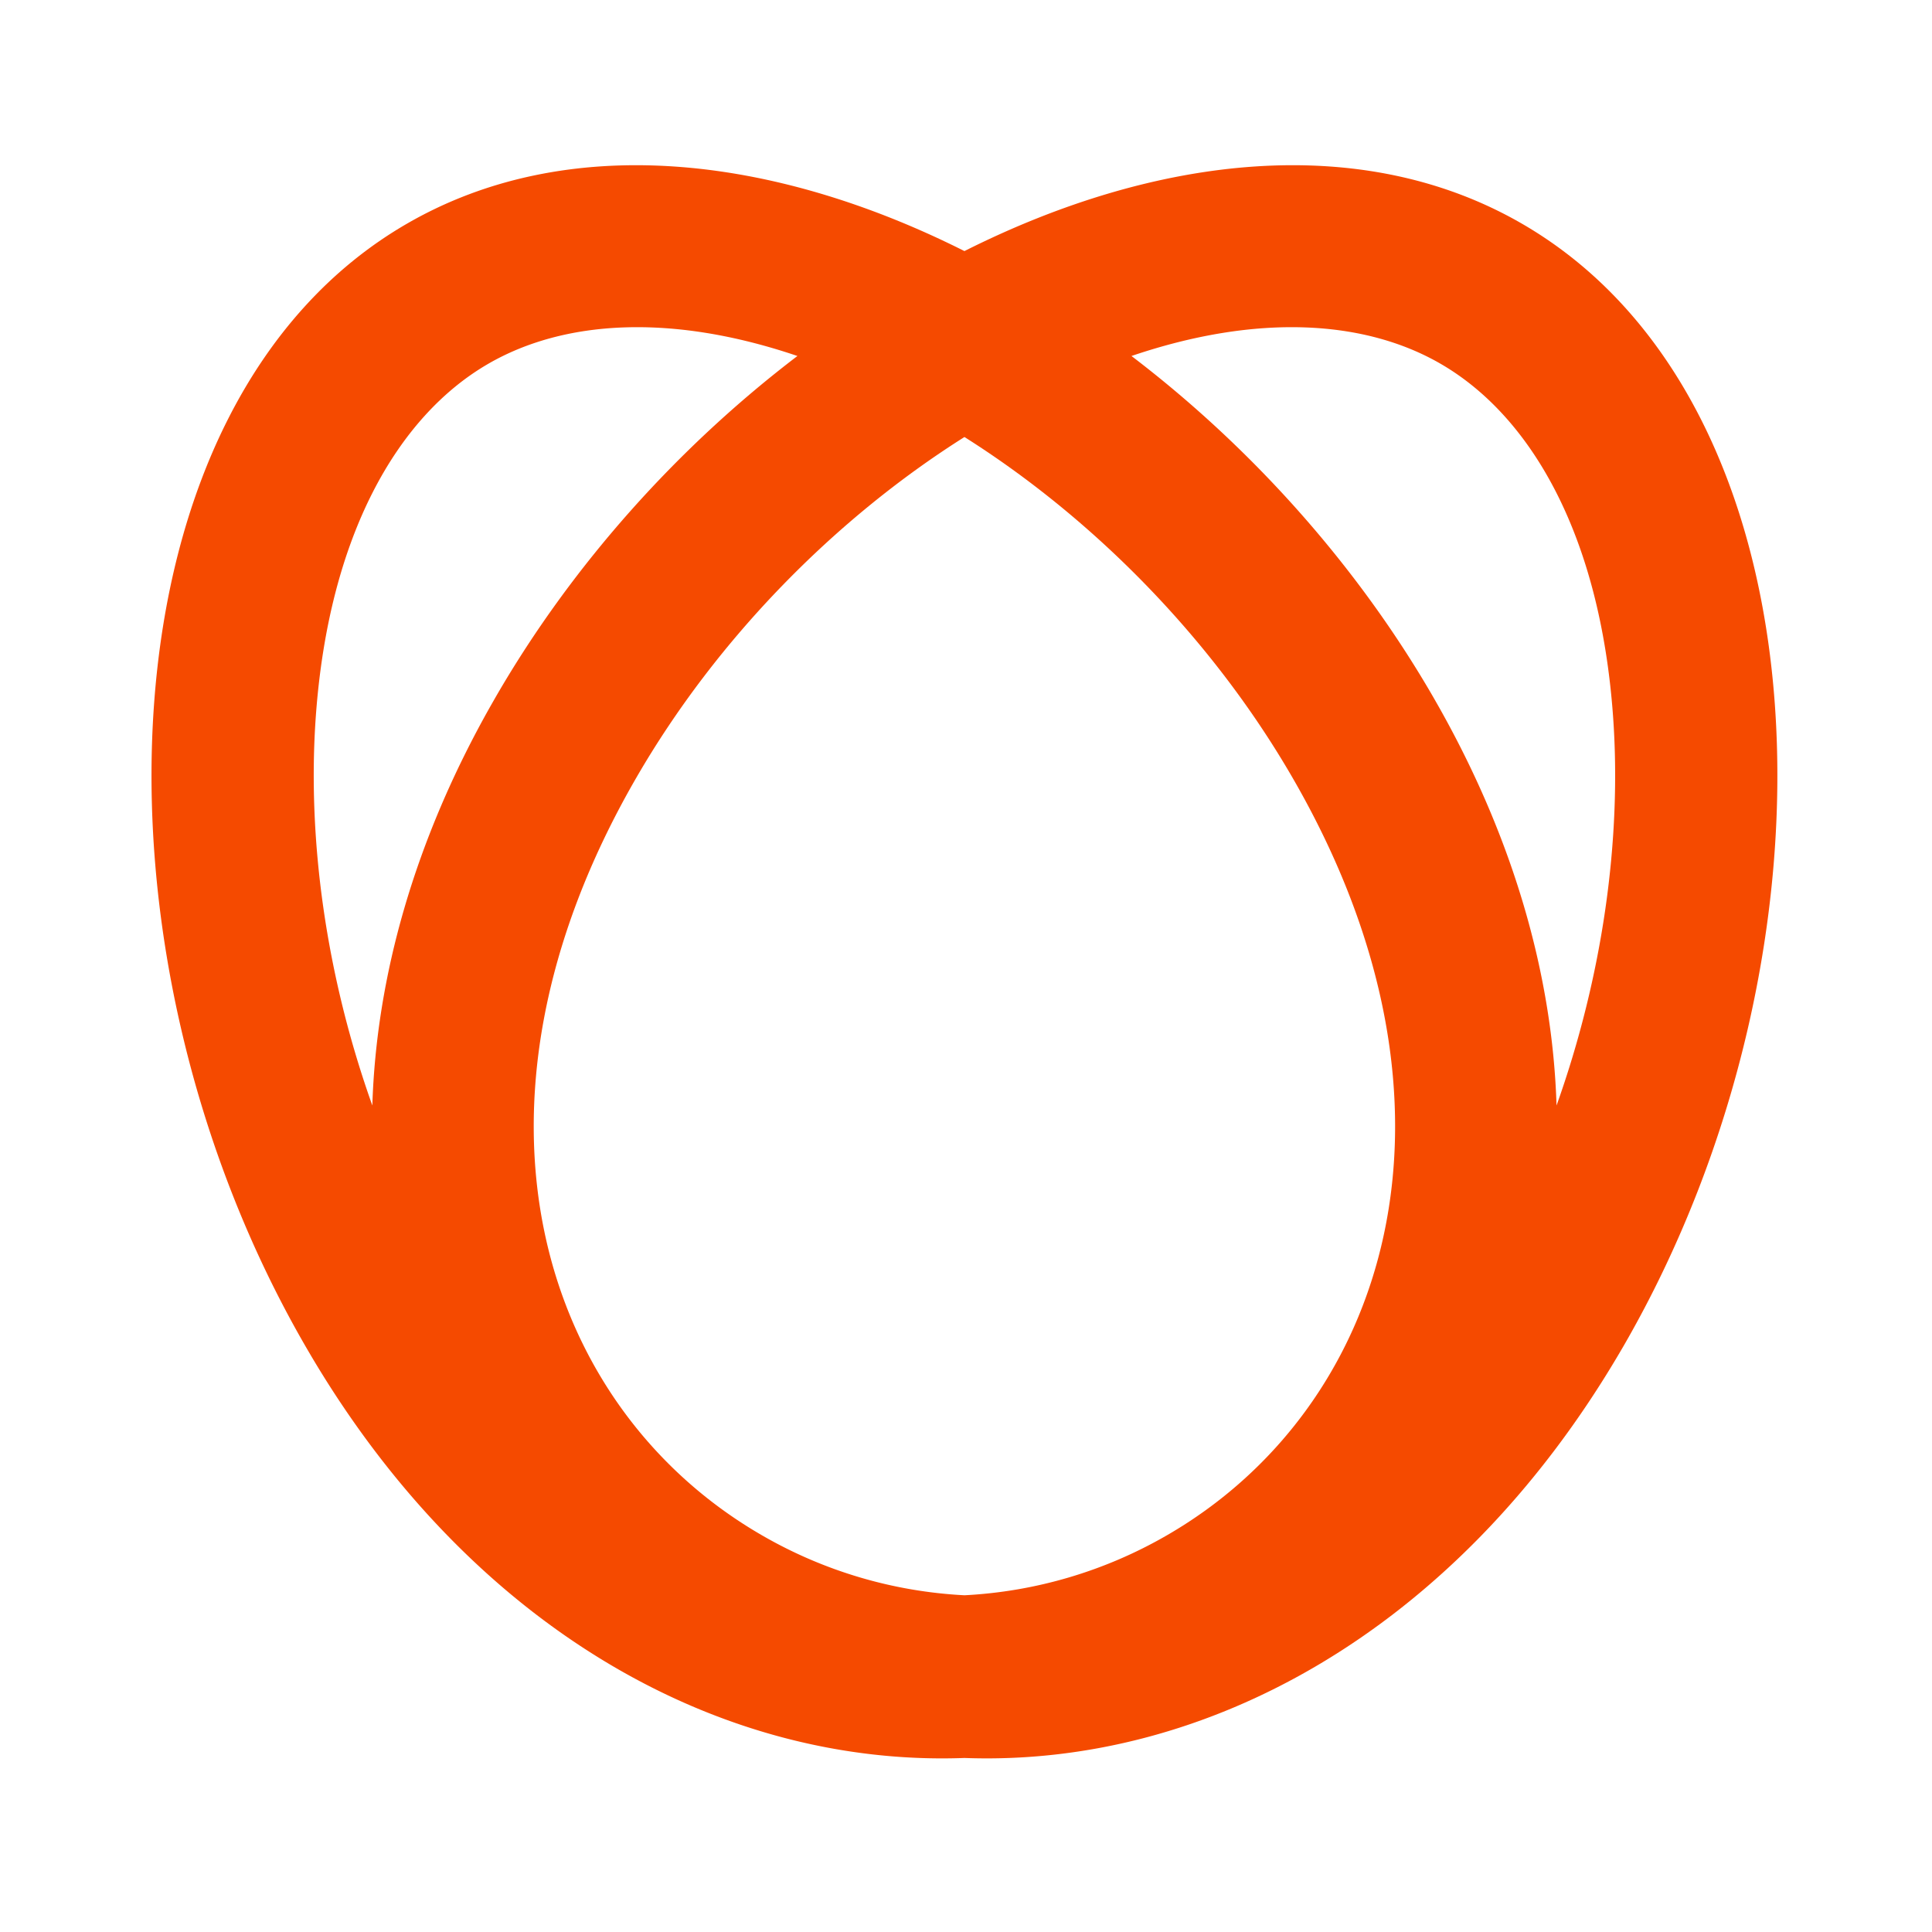
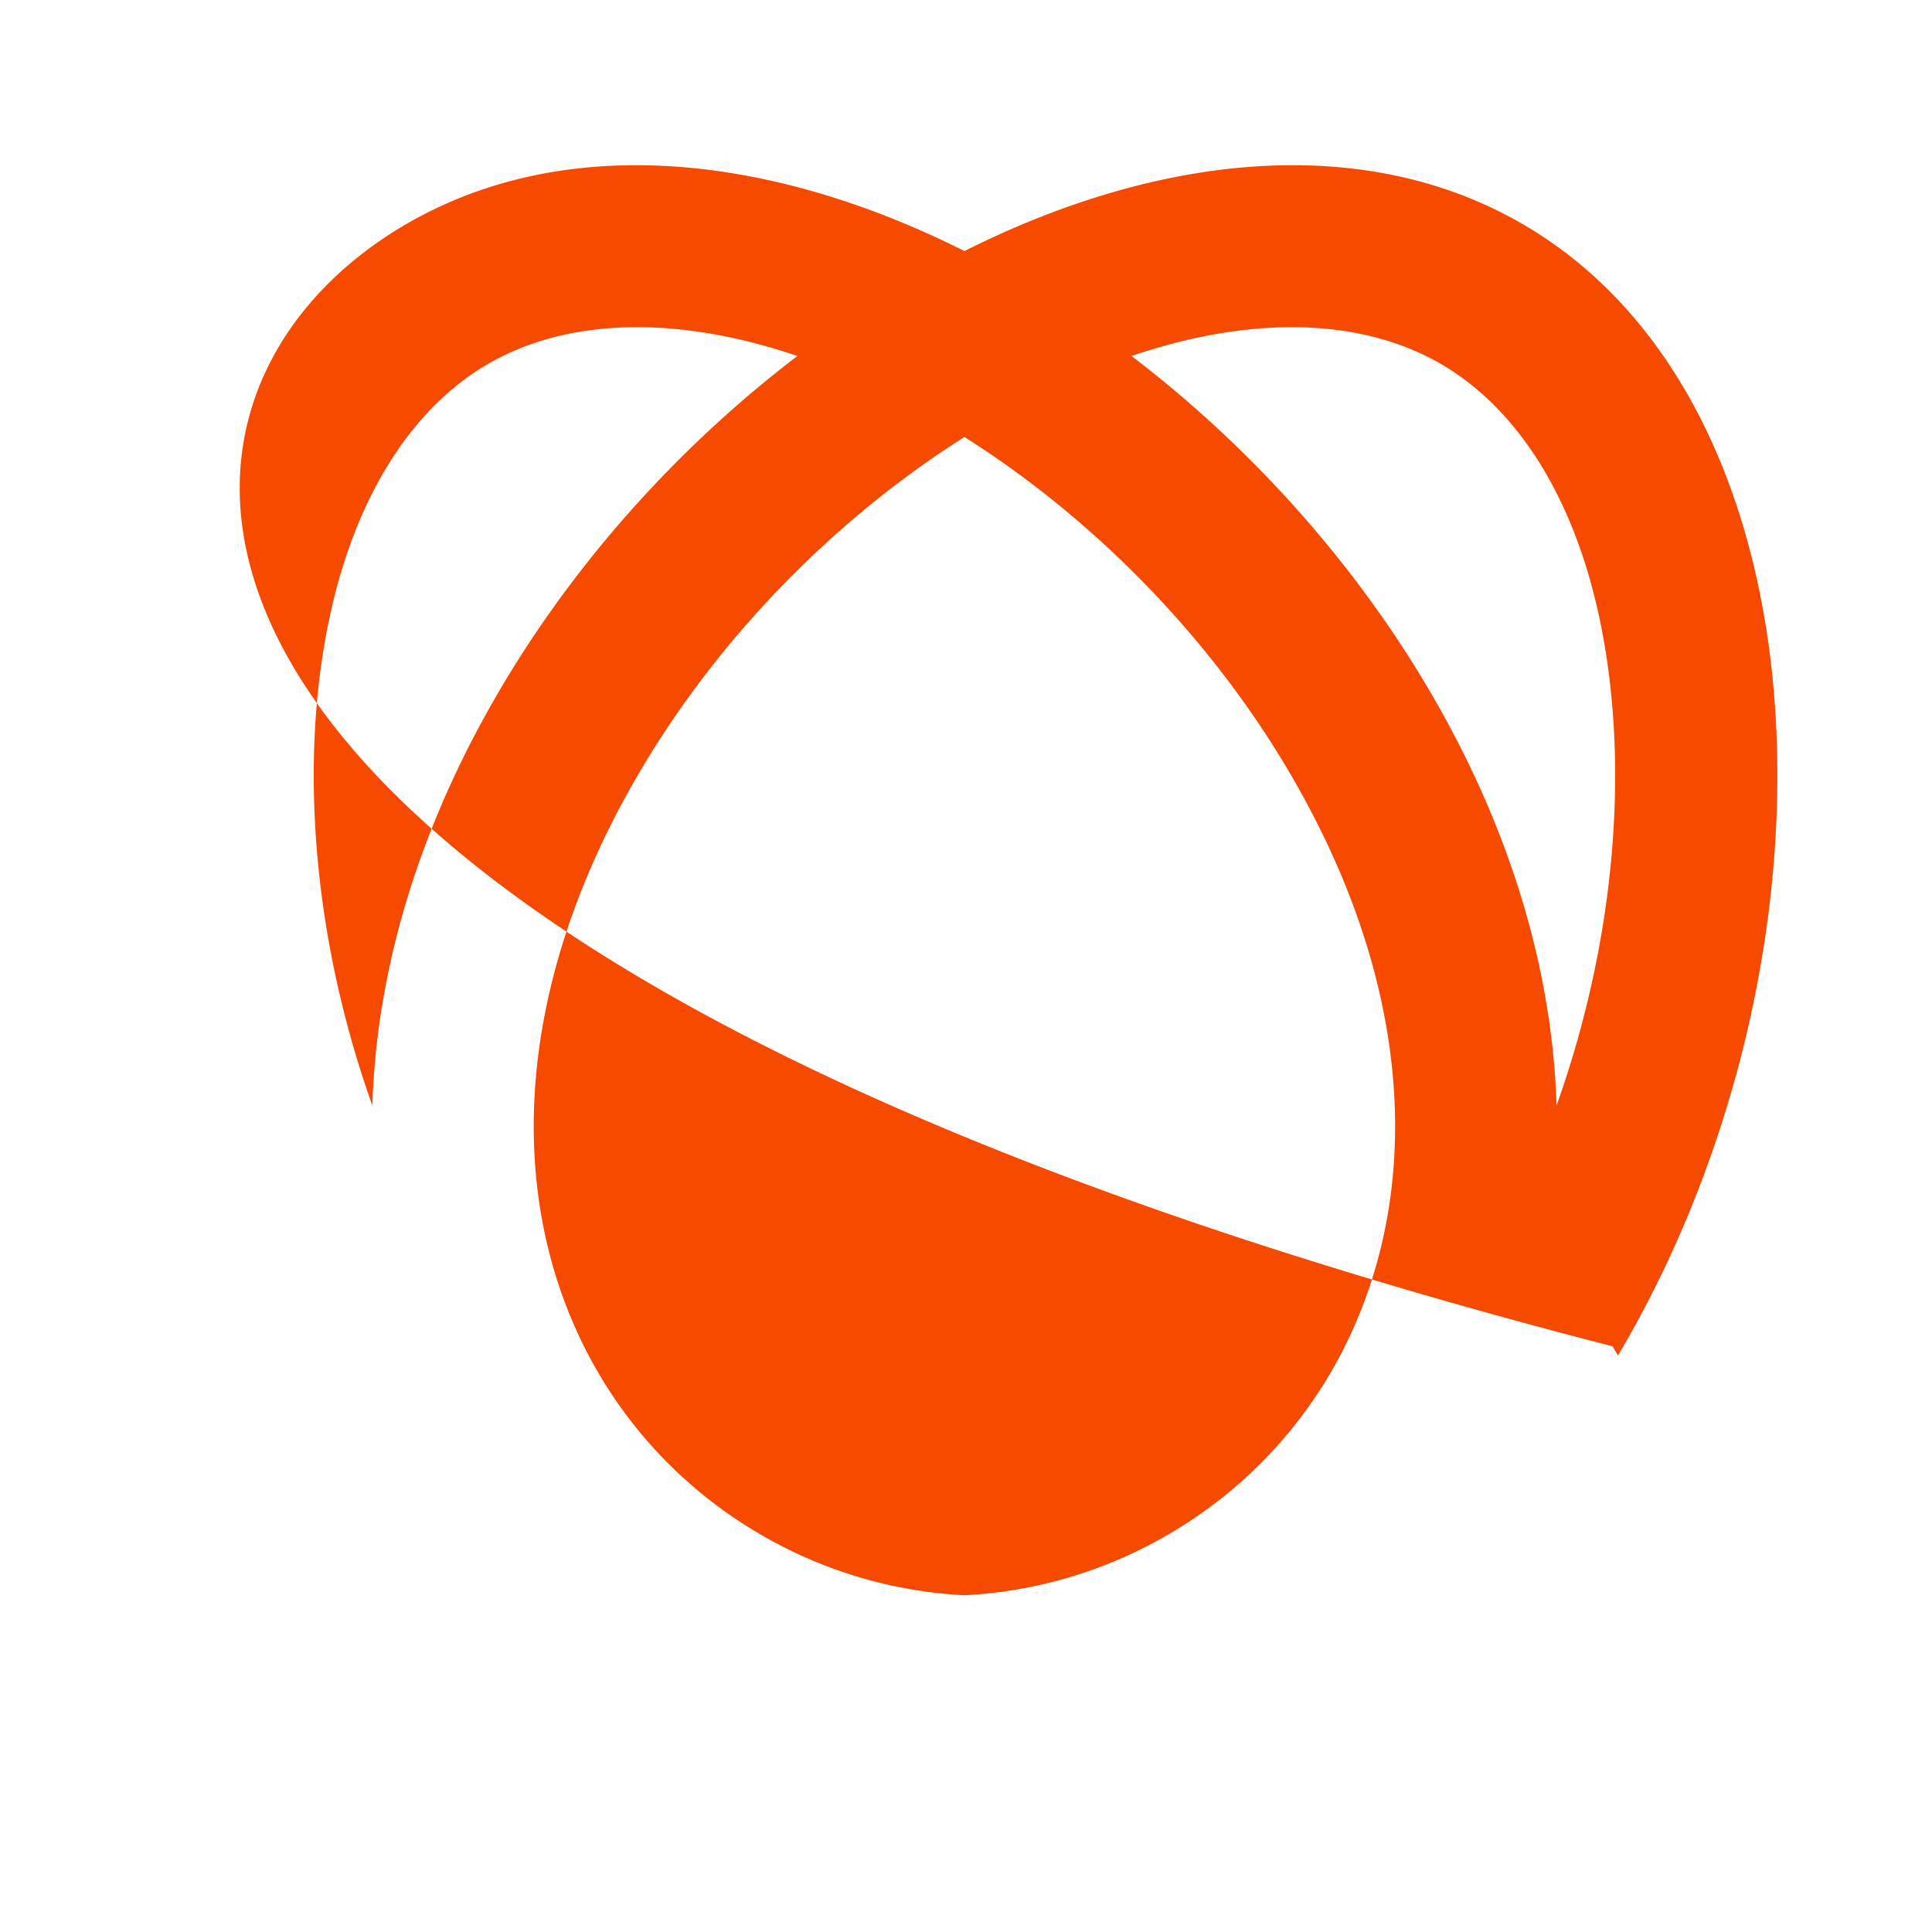
<svg xmlns="http://www.w3.org/2000/svg" width="65" height="65" fill="none">
-   <path fill="#F54A00" fill-rule="evenodd" d="M32.448 8.447c6.484-3.26 13.377-4.02 18.736-.933 10.475 6.036 11.121 24.49 3.433 37.781l-.182.31c-5.493 9.28-13.867 13.84-21.986 13.54-8.12.301-16.495-4.258-21.989-13.54l-.181-.31C2.59 32.005 3.236 13.55 13.71 7.515c5.359-3.089 12.252-2.327 18.737.932Zm0 6.256C28.13 17.428 24.13 21.46 21.41 26.162c-6.484 11.207-3.134 21.25 4.235 25.497a15.143 15.143 0 0 0 6.804 2.012 15.142 15.142 0 0 0 6.799-2.011c7.37-4.247 10.72-14.29 4.236-25.498-2.72-4.702-6.72-8.734-11.037-11.46Zm16.007-2.471c-2.536-1.462-6.142-1.697-10.388-.255 3.992 3.041 7.558 6.99 10.145 11.461l.178.312c2.575 4.556 3.846 9.144 3.978 13.443 1.553-4.352 2.201-8.961 1.9-13.116-.438-6.038-2.736-10.073-5.813-11.845Zm-21.626-.255c-4.247-1.442-7.852-1.207-10.389.255-3.077 1.773-5.375 5.808-5.813 11.846-.3 4.154.347 8.763 1.9 13.115.132-4.3 1.403-8.887 3.979-13.443l.178-.312c2.587-4.472 6.152-8.42 10.145-11.461Z" clip-rule="evenodd" />
+   <path fill="#F54A00" fill-rule="evenodd" d="M32.448 8.447c6.484-3.26 13.377-4.02 18.736-.933 10.475 6.036 11.121 24.49 3.433 37.781l-.182.31l-.181-.31C2.59 32.005 3.236 13.55 13.71 7.515c5.359-3.089 12.252-2.327 18.737.932Zm0 6.256C28.13 17.428 24.13 21.46 21.41 26.162c-6.484 11.207-3.134 21.25 4.235 25.497a15.143 15.143 0 0 0 6.804 2.012 15.142 15.142 0 0 0 6.799-2.011c7.37-4.247 10.72-14.29 4.236-25.498-2.72-4.702-6.72-8.734-11.037-11.46Zm16.007-2.471c-2.536-1.462-6.142-1.697-10.388-.255 3.992 3.041 7.558 6.99 10.145 11.461l.178.312c2.575 4.556 3.846 9.144 3.978 13.443 1.553-4.352 2.201-8.961 1.9-13.116-.438-6.038-2.736-10.073-5.813-11.845Zm-21.626-.255c-4.247-1.442-7.852-1.207-10.389.255-3.077 1.773-5.375 5.808-5.813 11.846-.3 4.154.347 8.763 1.9 13.115.132-4.3 1.403-8.887 3.979-13.443l.178-.312c2.587-4.472 6.152-8.42 10.145-11.461Z" clip-rule="evenodd" />
</svg>